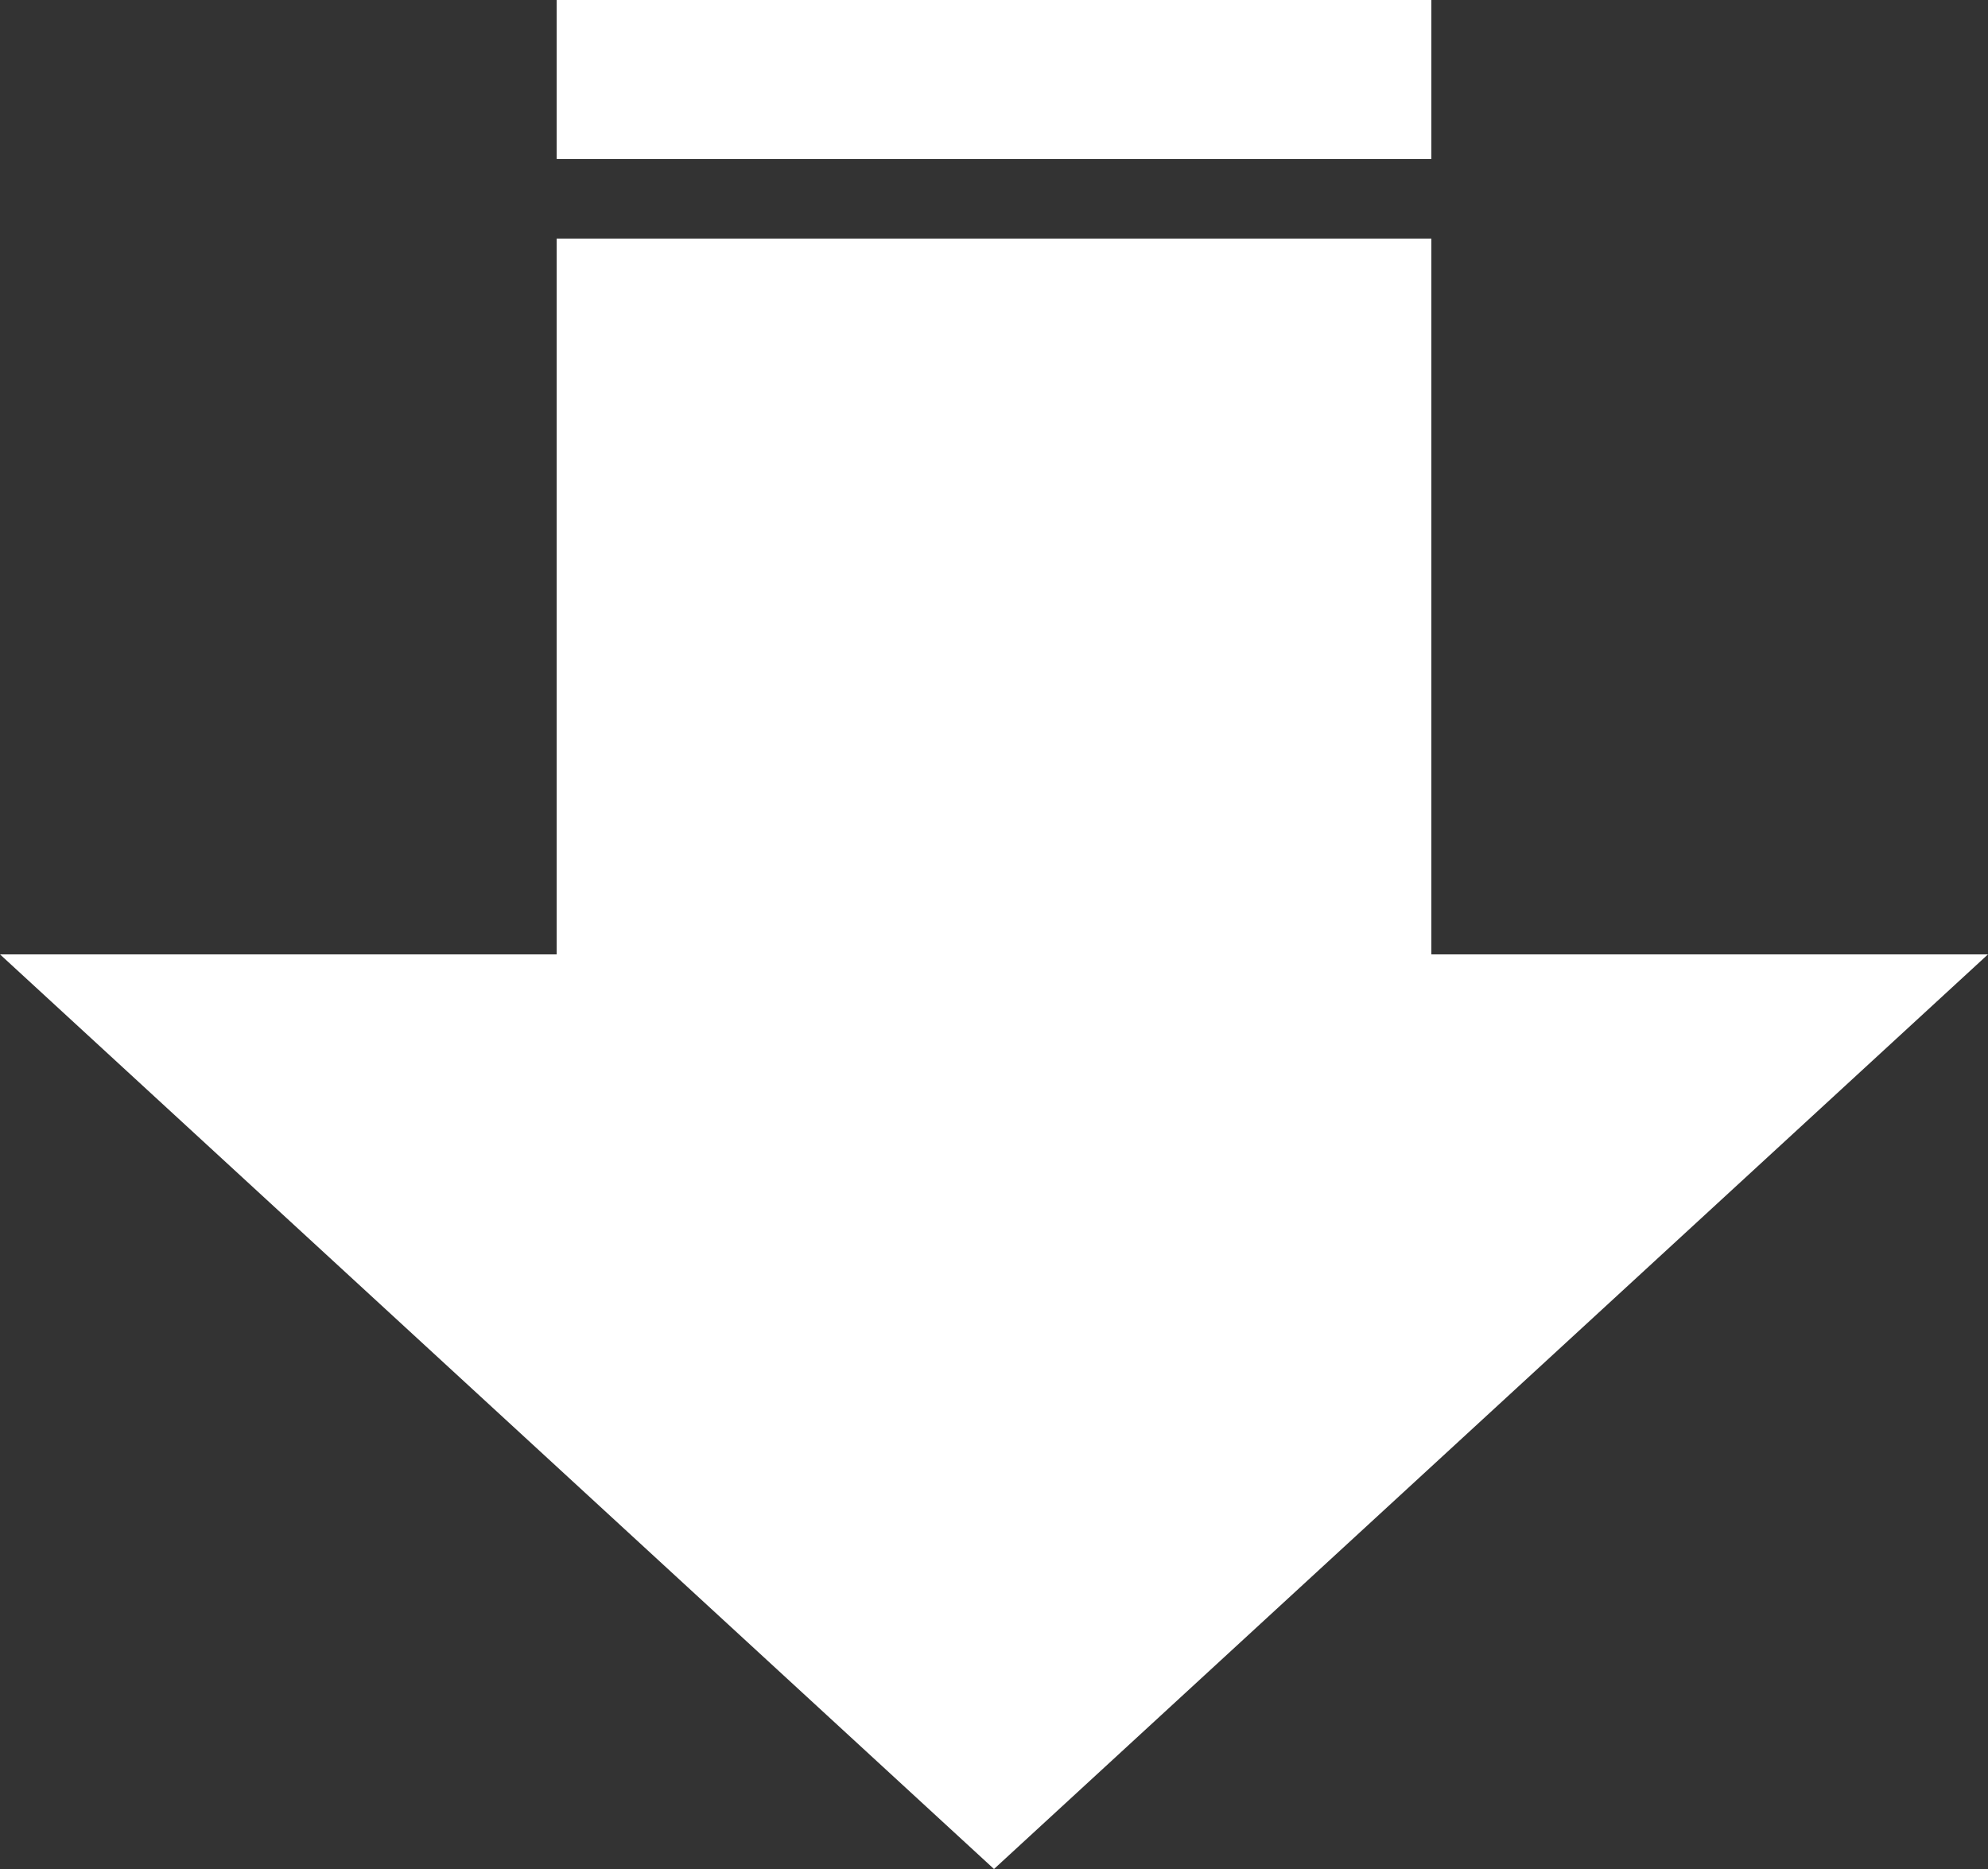
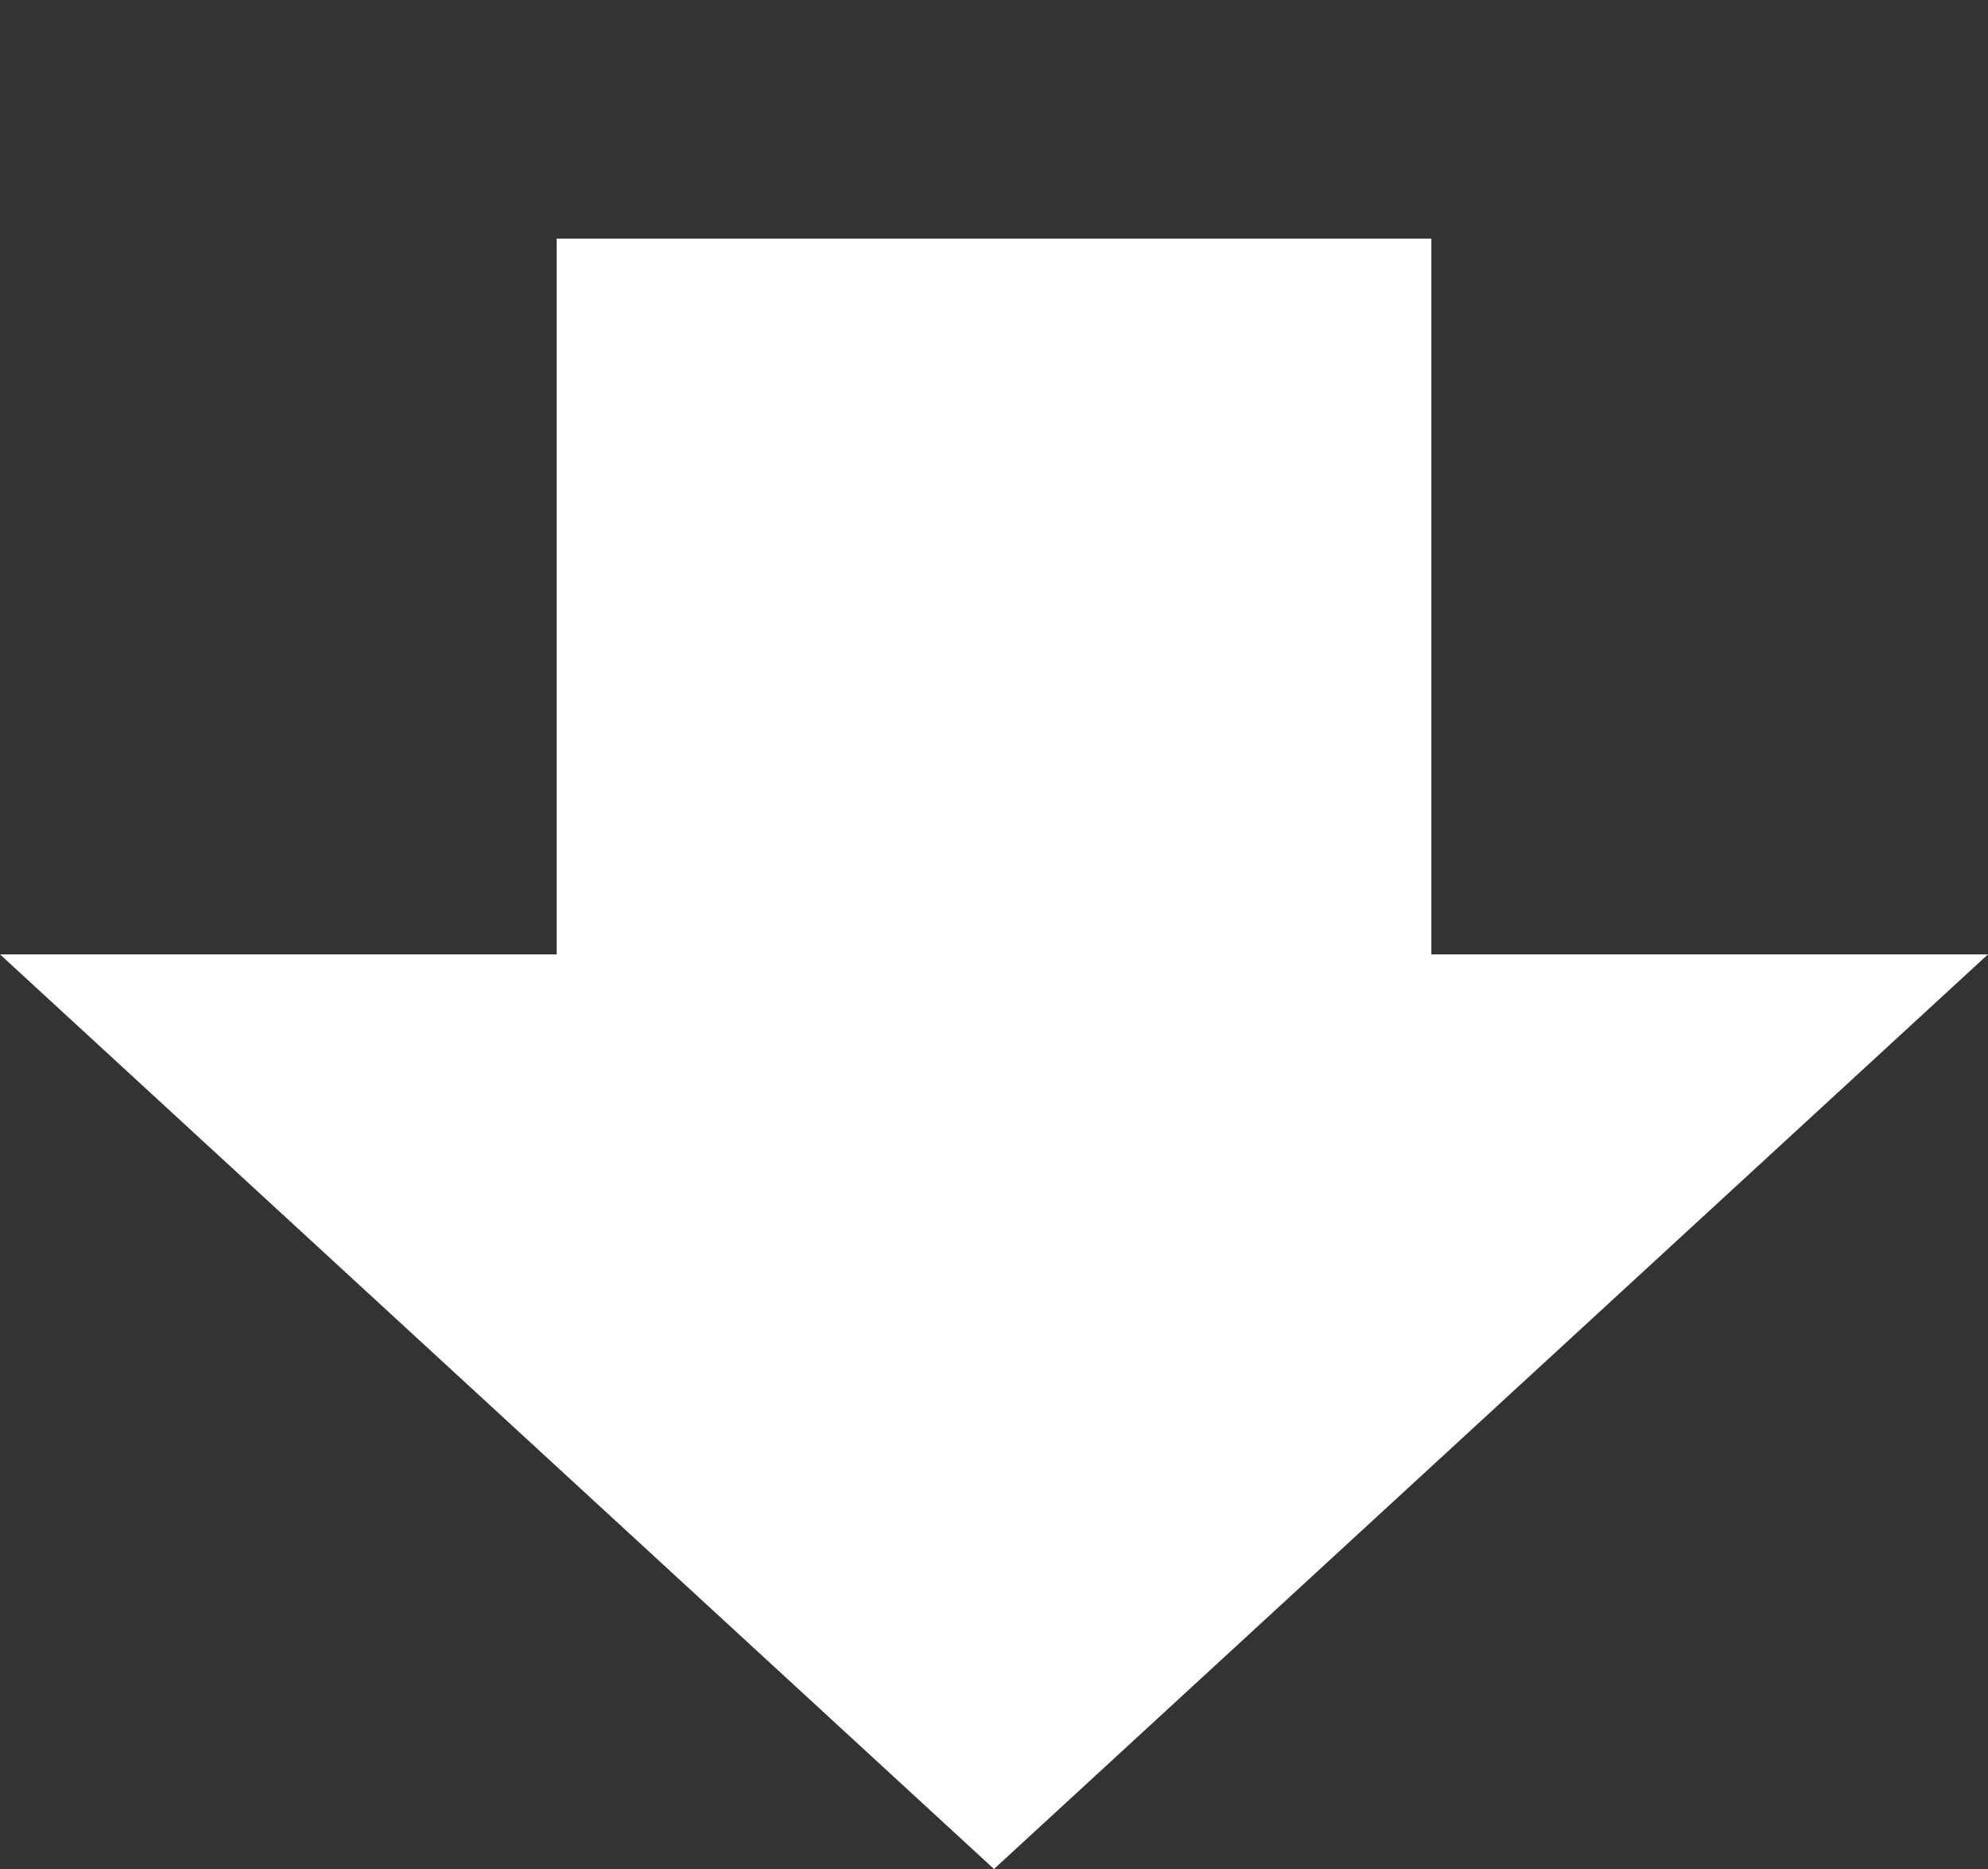
<svg xmlns="http://www.w3.org/2000/svg" id="Layer_1" data-name="Layer 1" viewBox="0 0 50 47">
  <rect x="0" y="0" width="50" height="47" fill="#333333" stroke="none" />
  <defs>
    <style>.cls-1{fill:#fff;}</style>
  </defs>
  <title>down-arrow-white</title>
  <polygon class="cls-1" points="14 6 14 24 0 24 25 47 50 24 36 24 36 6 14 6" />
-   <rect class="cls-1" x="14" width="22" height="4" />
</svg>